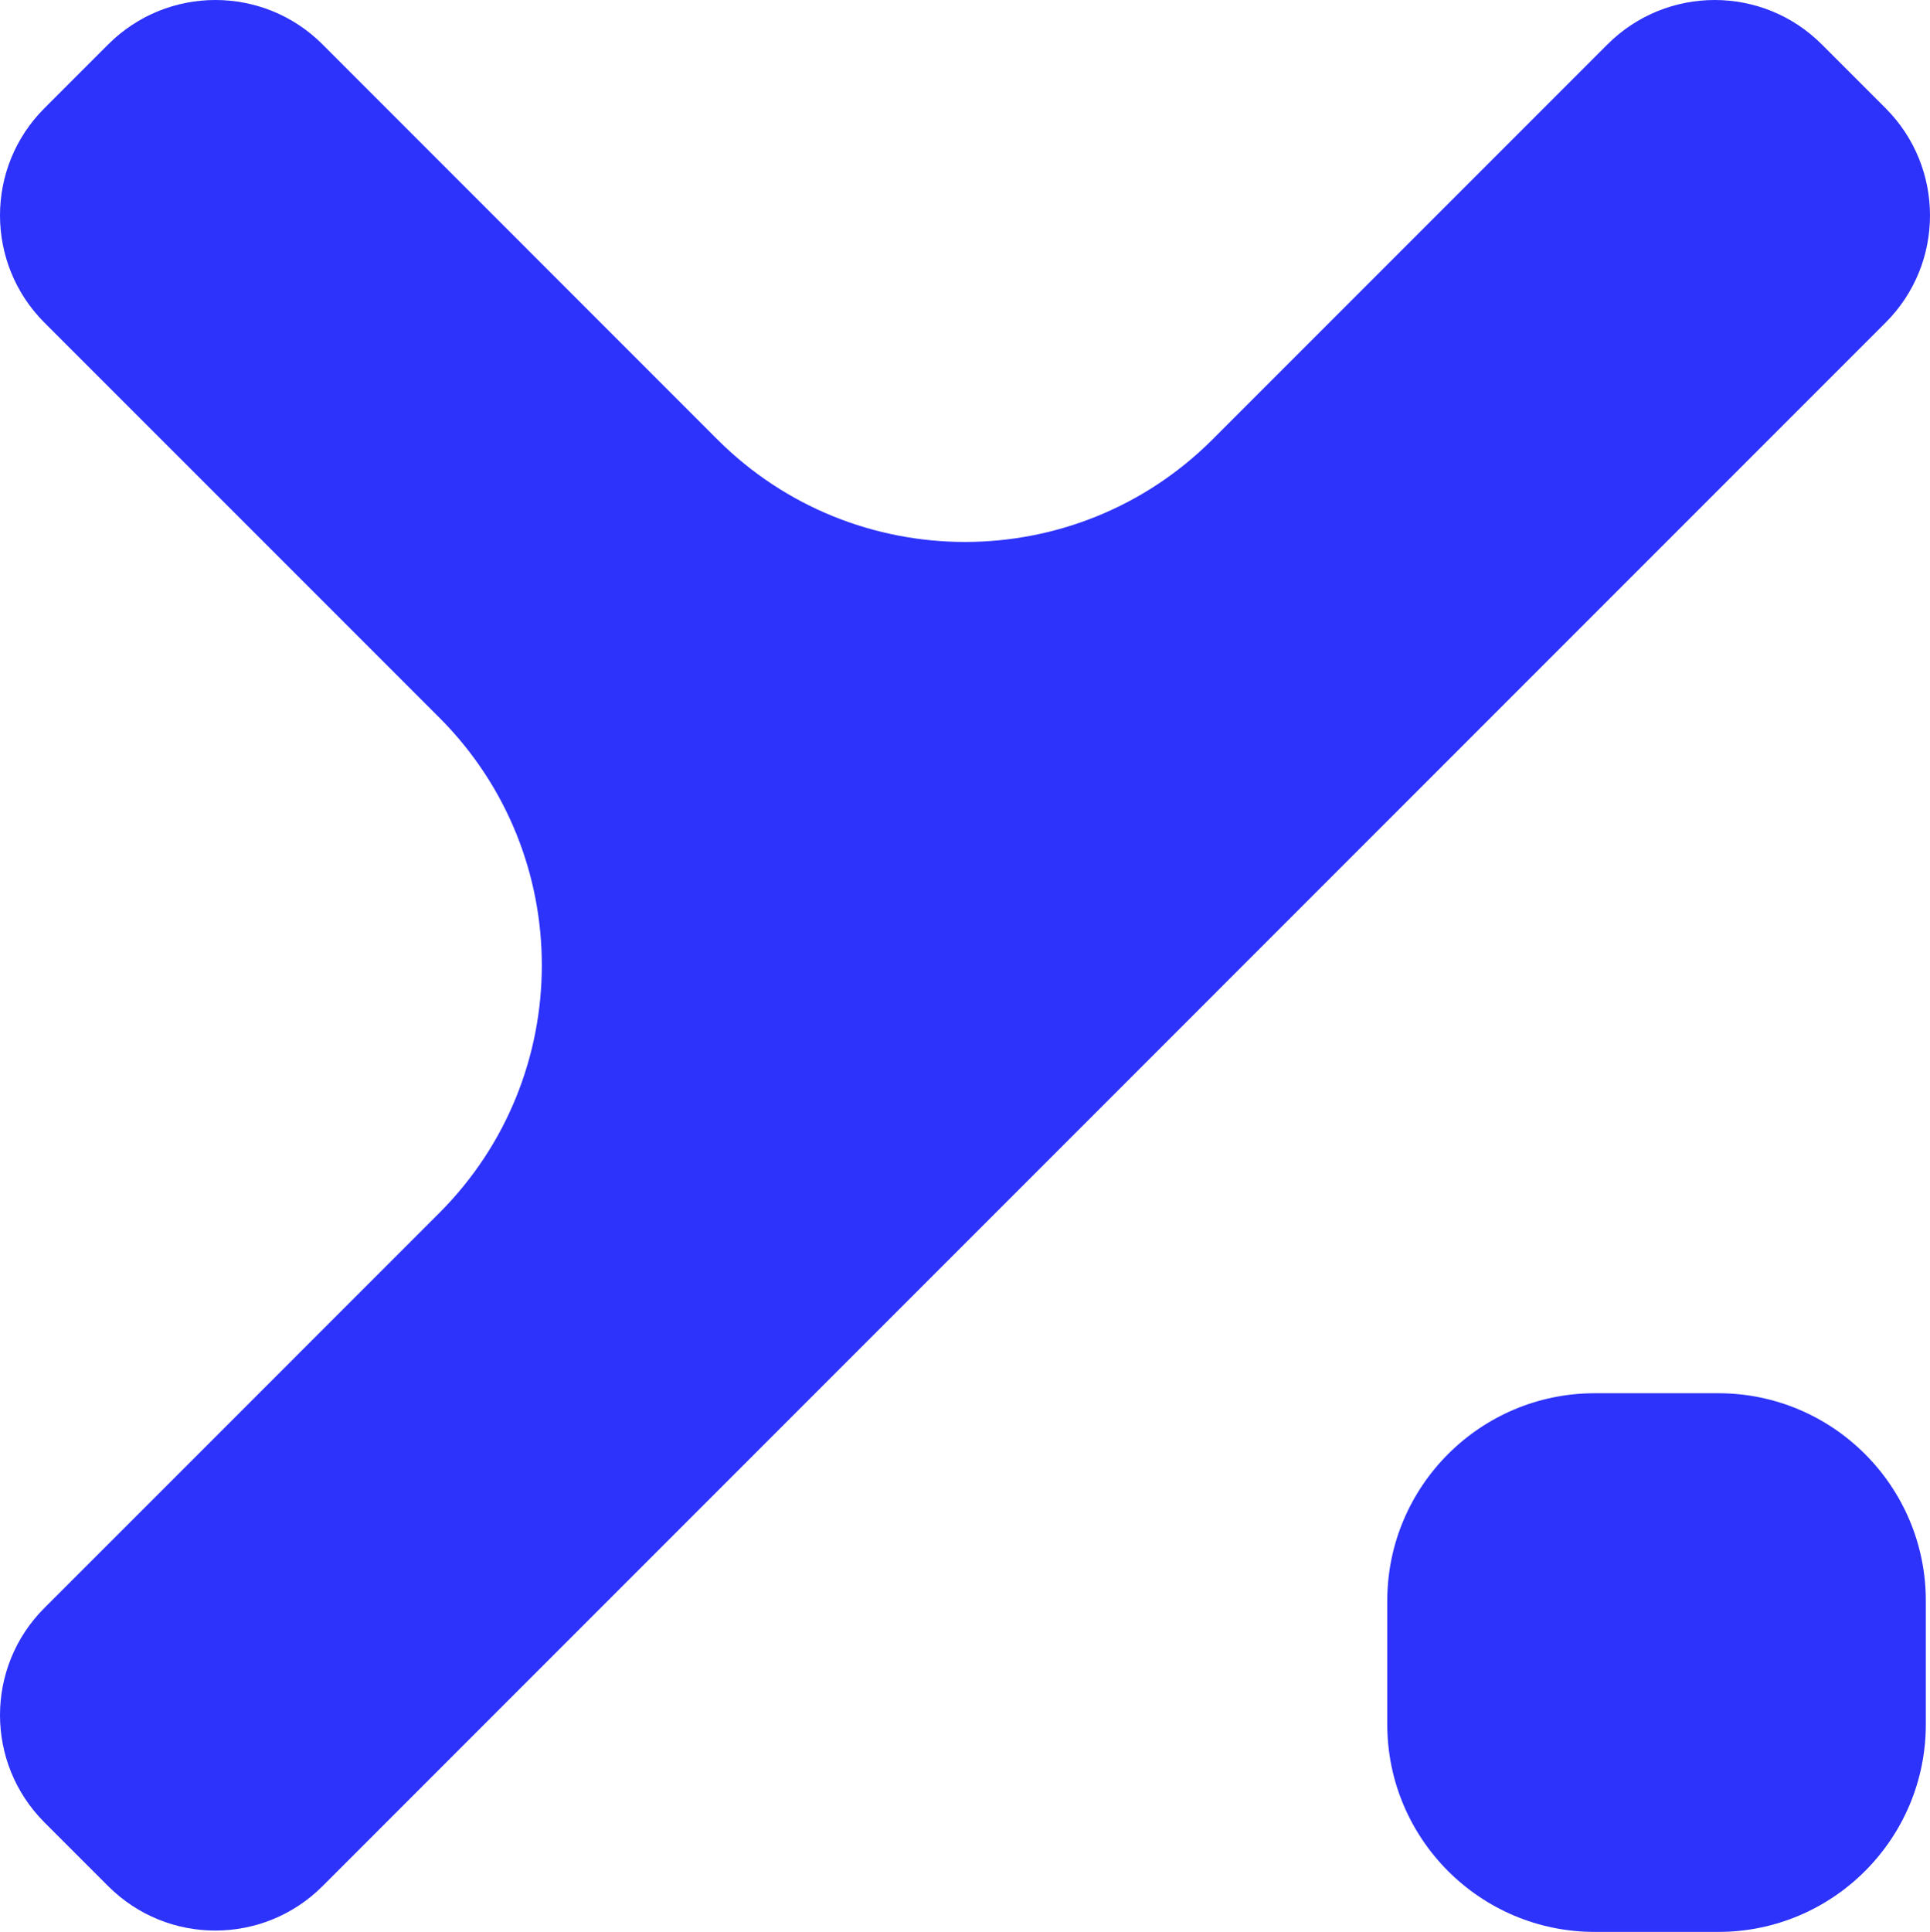
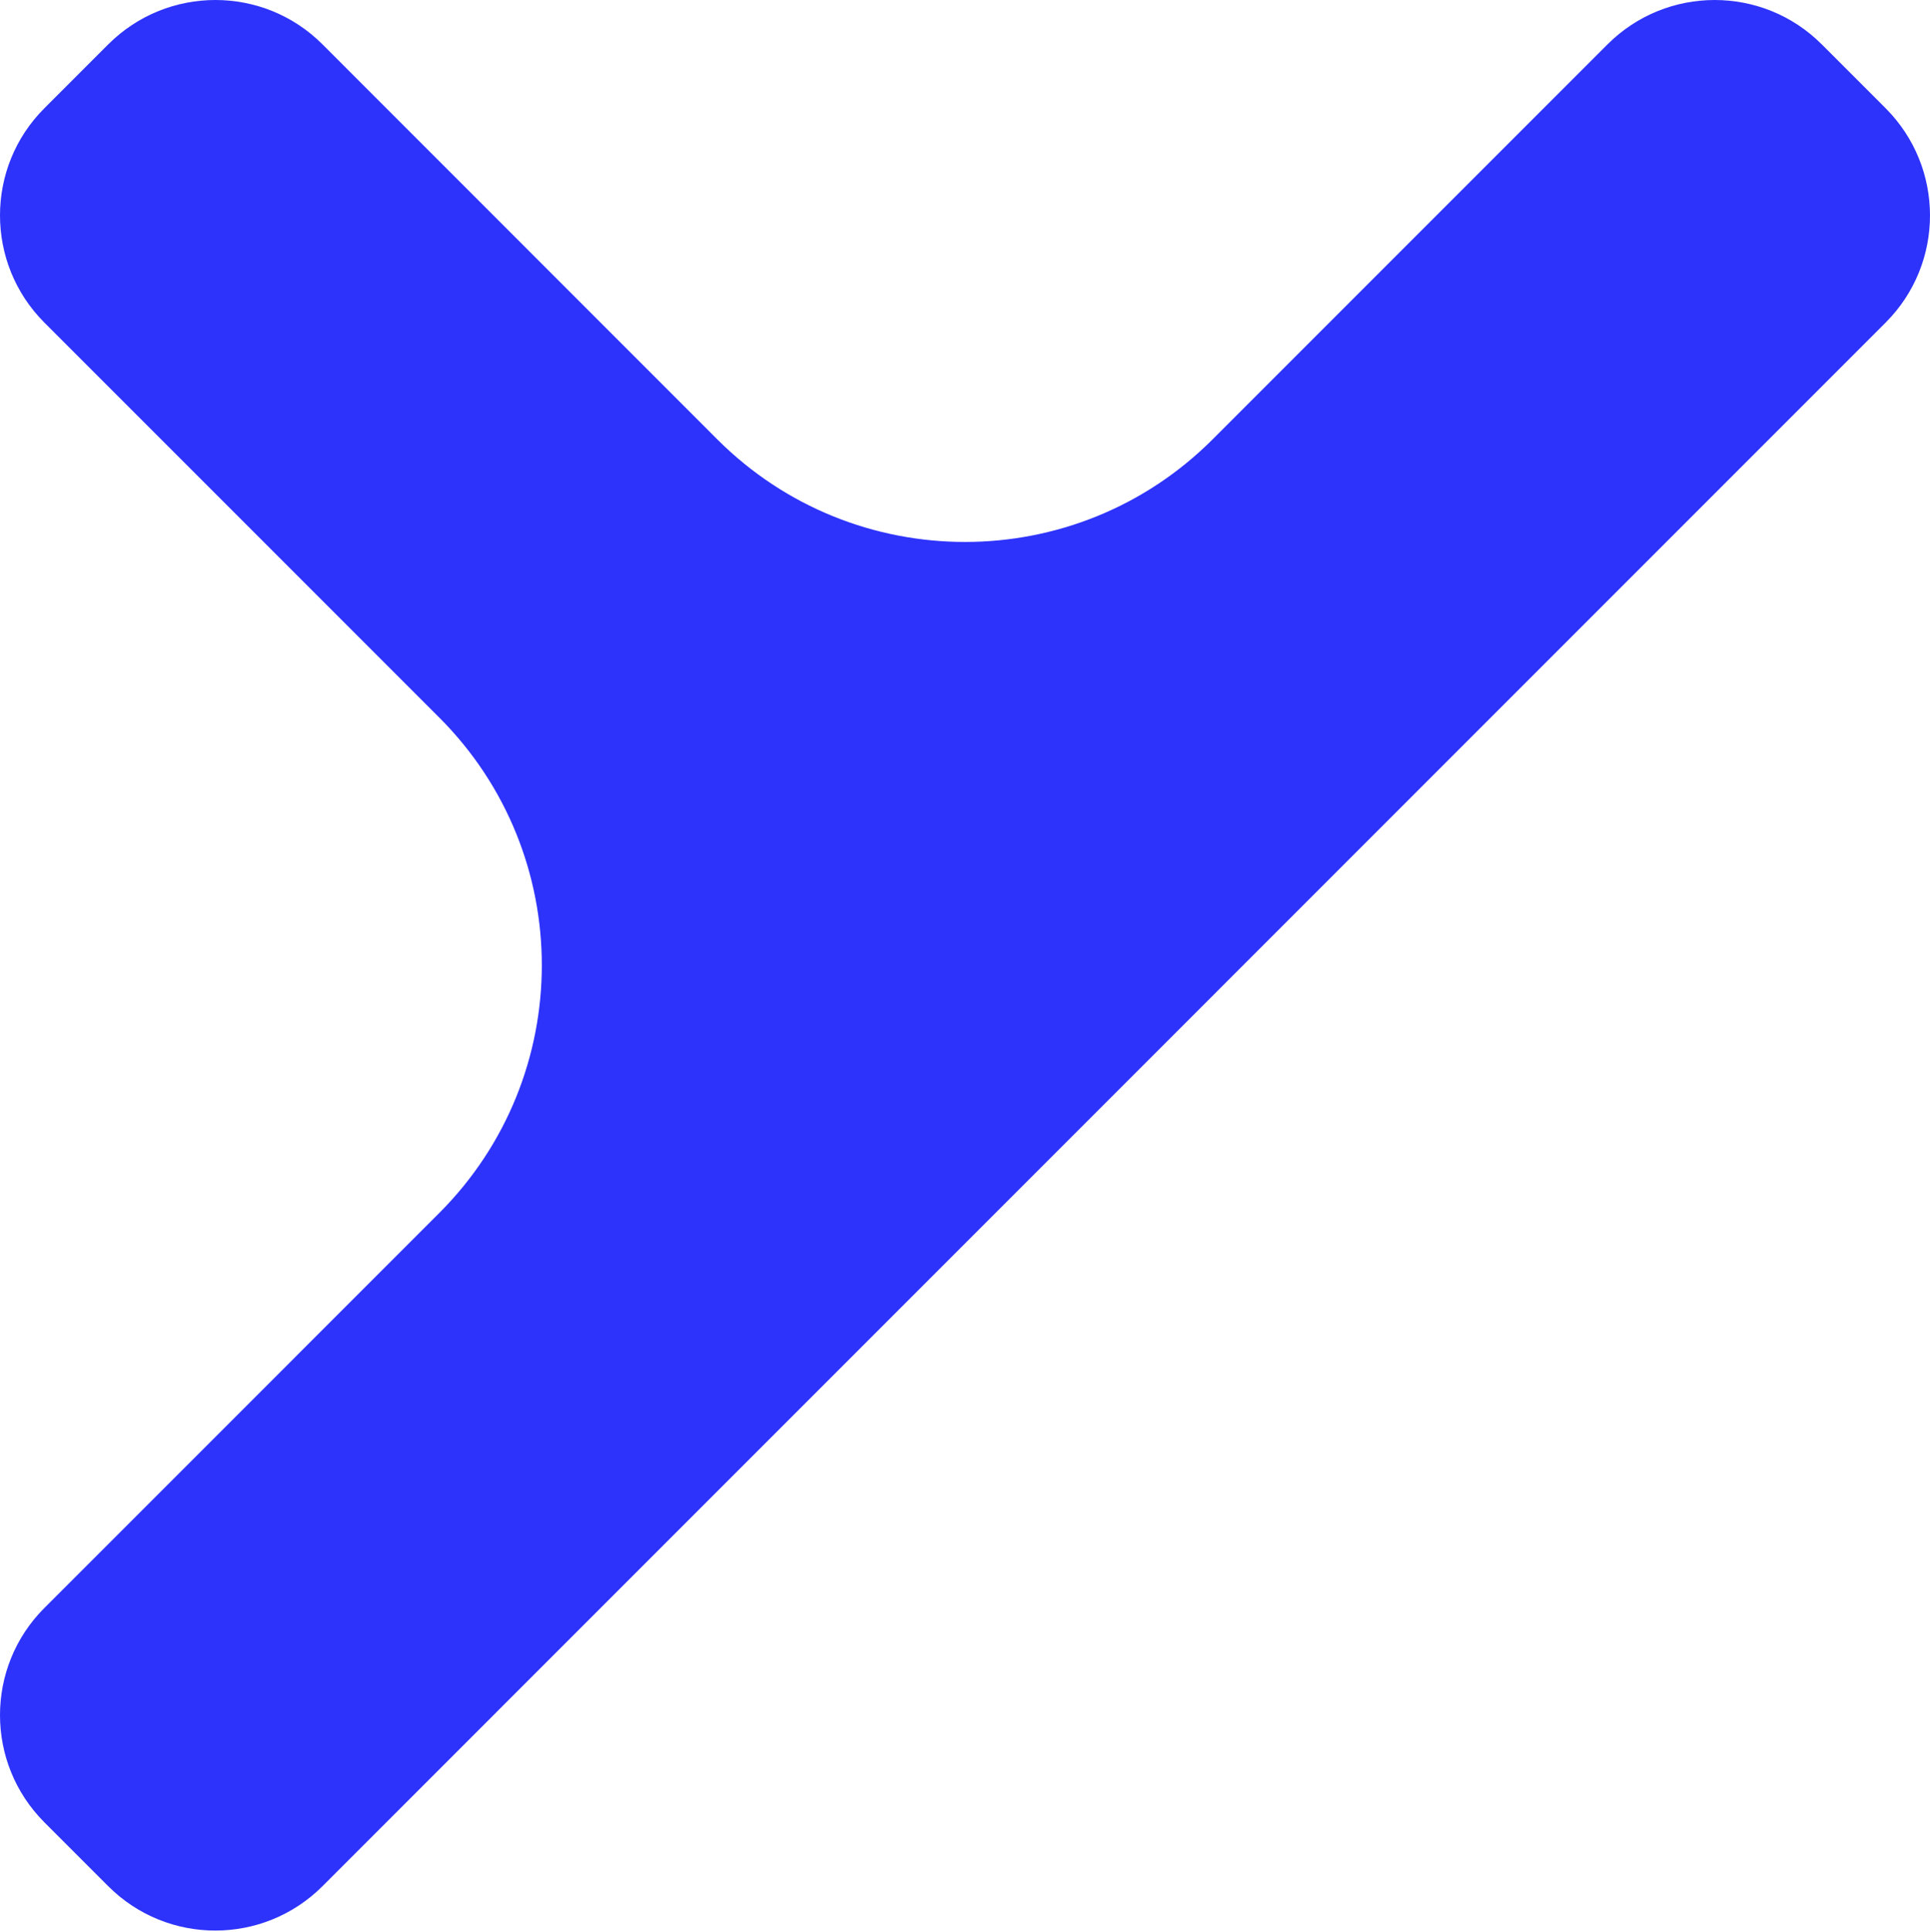
<svg xmlns="http://www.w3.org/2000/svg" id="Camada_2" data-name="Camada 2" viewBox="0 0 171.12 171.26">
  <defs>
    <style>      .cls-1 {        fill: #2d33fb;      }    </style>
  </defs>
  <g id="Layer_1" data-name="Layer 1">
    <g>
      <path class="cls-1" d="m167.19,9.6l-5.67-5.67c-5.24-5.24-13.74-5.24-18.99,0l-35.02,35.02c-12.12,12.12-31.78,12.12-43.91,0L28.59,3.93c-5.24-5.24-13.74-5.24-18.99,0l-5.67,5.67c-5.24,5.24-5.24,13.74,0,18.99l35.02,35.02c12.12,12.12,12.12,31.78,0,43.91L3.93,142.54c-5.24,5.24-5.24,13.74,0,18.99l5.67,5.67c5.24,5.24,13.74,5.24,18.99,0L167.19,28.59c5.24-5.24,5.24-13.74,0-18.99Z" />
-       <path class="cls-1" d="m141.4,123.5h10.95c10.16,0,18.4,8.25,18.4,18.4v10.95c0,10.16-8.25,18.4-18.4,18.4h-10.95c-10.16,0-18.4-8.25-18.4-18.4v-10.95c0-10.16,8.25-18.4,18.4-18.4Z" />
    </g>
  </g>
</svg>